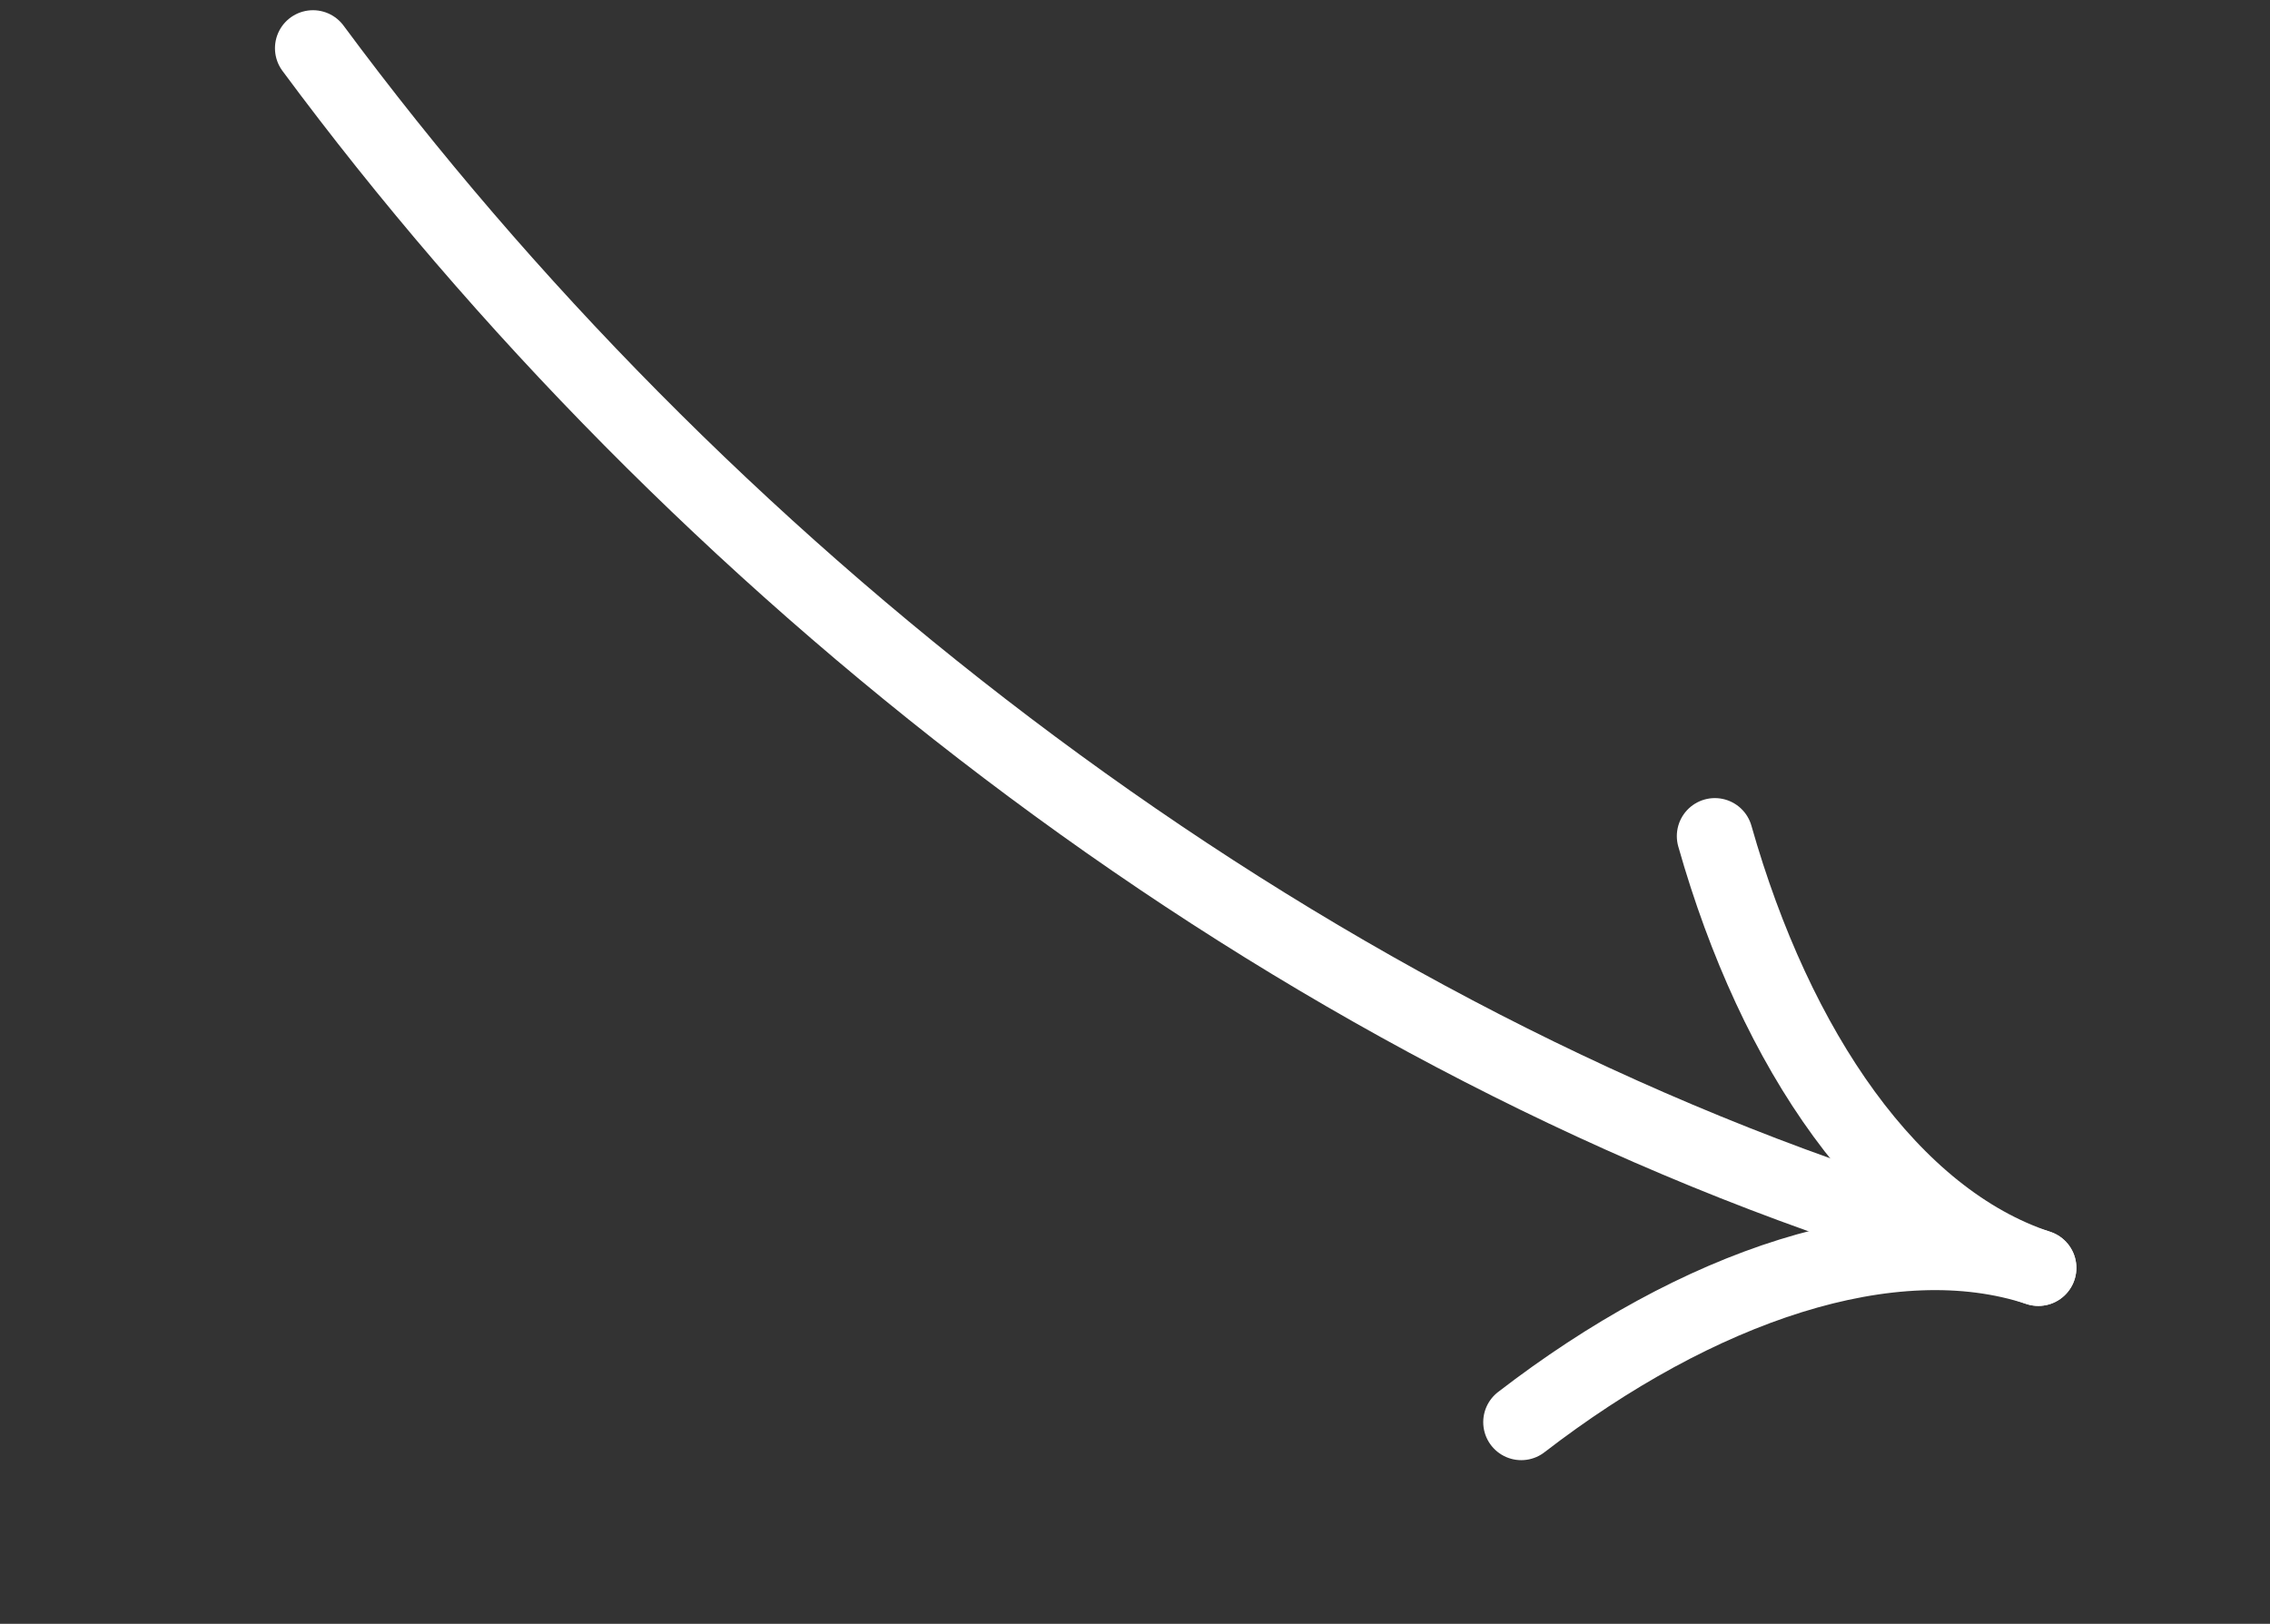
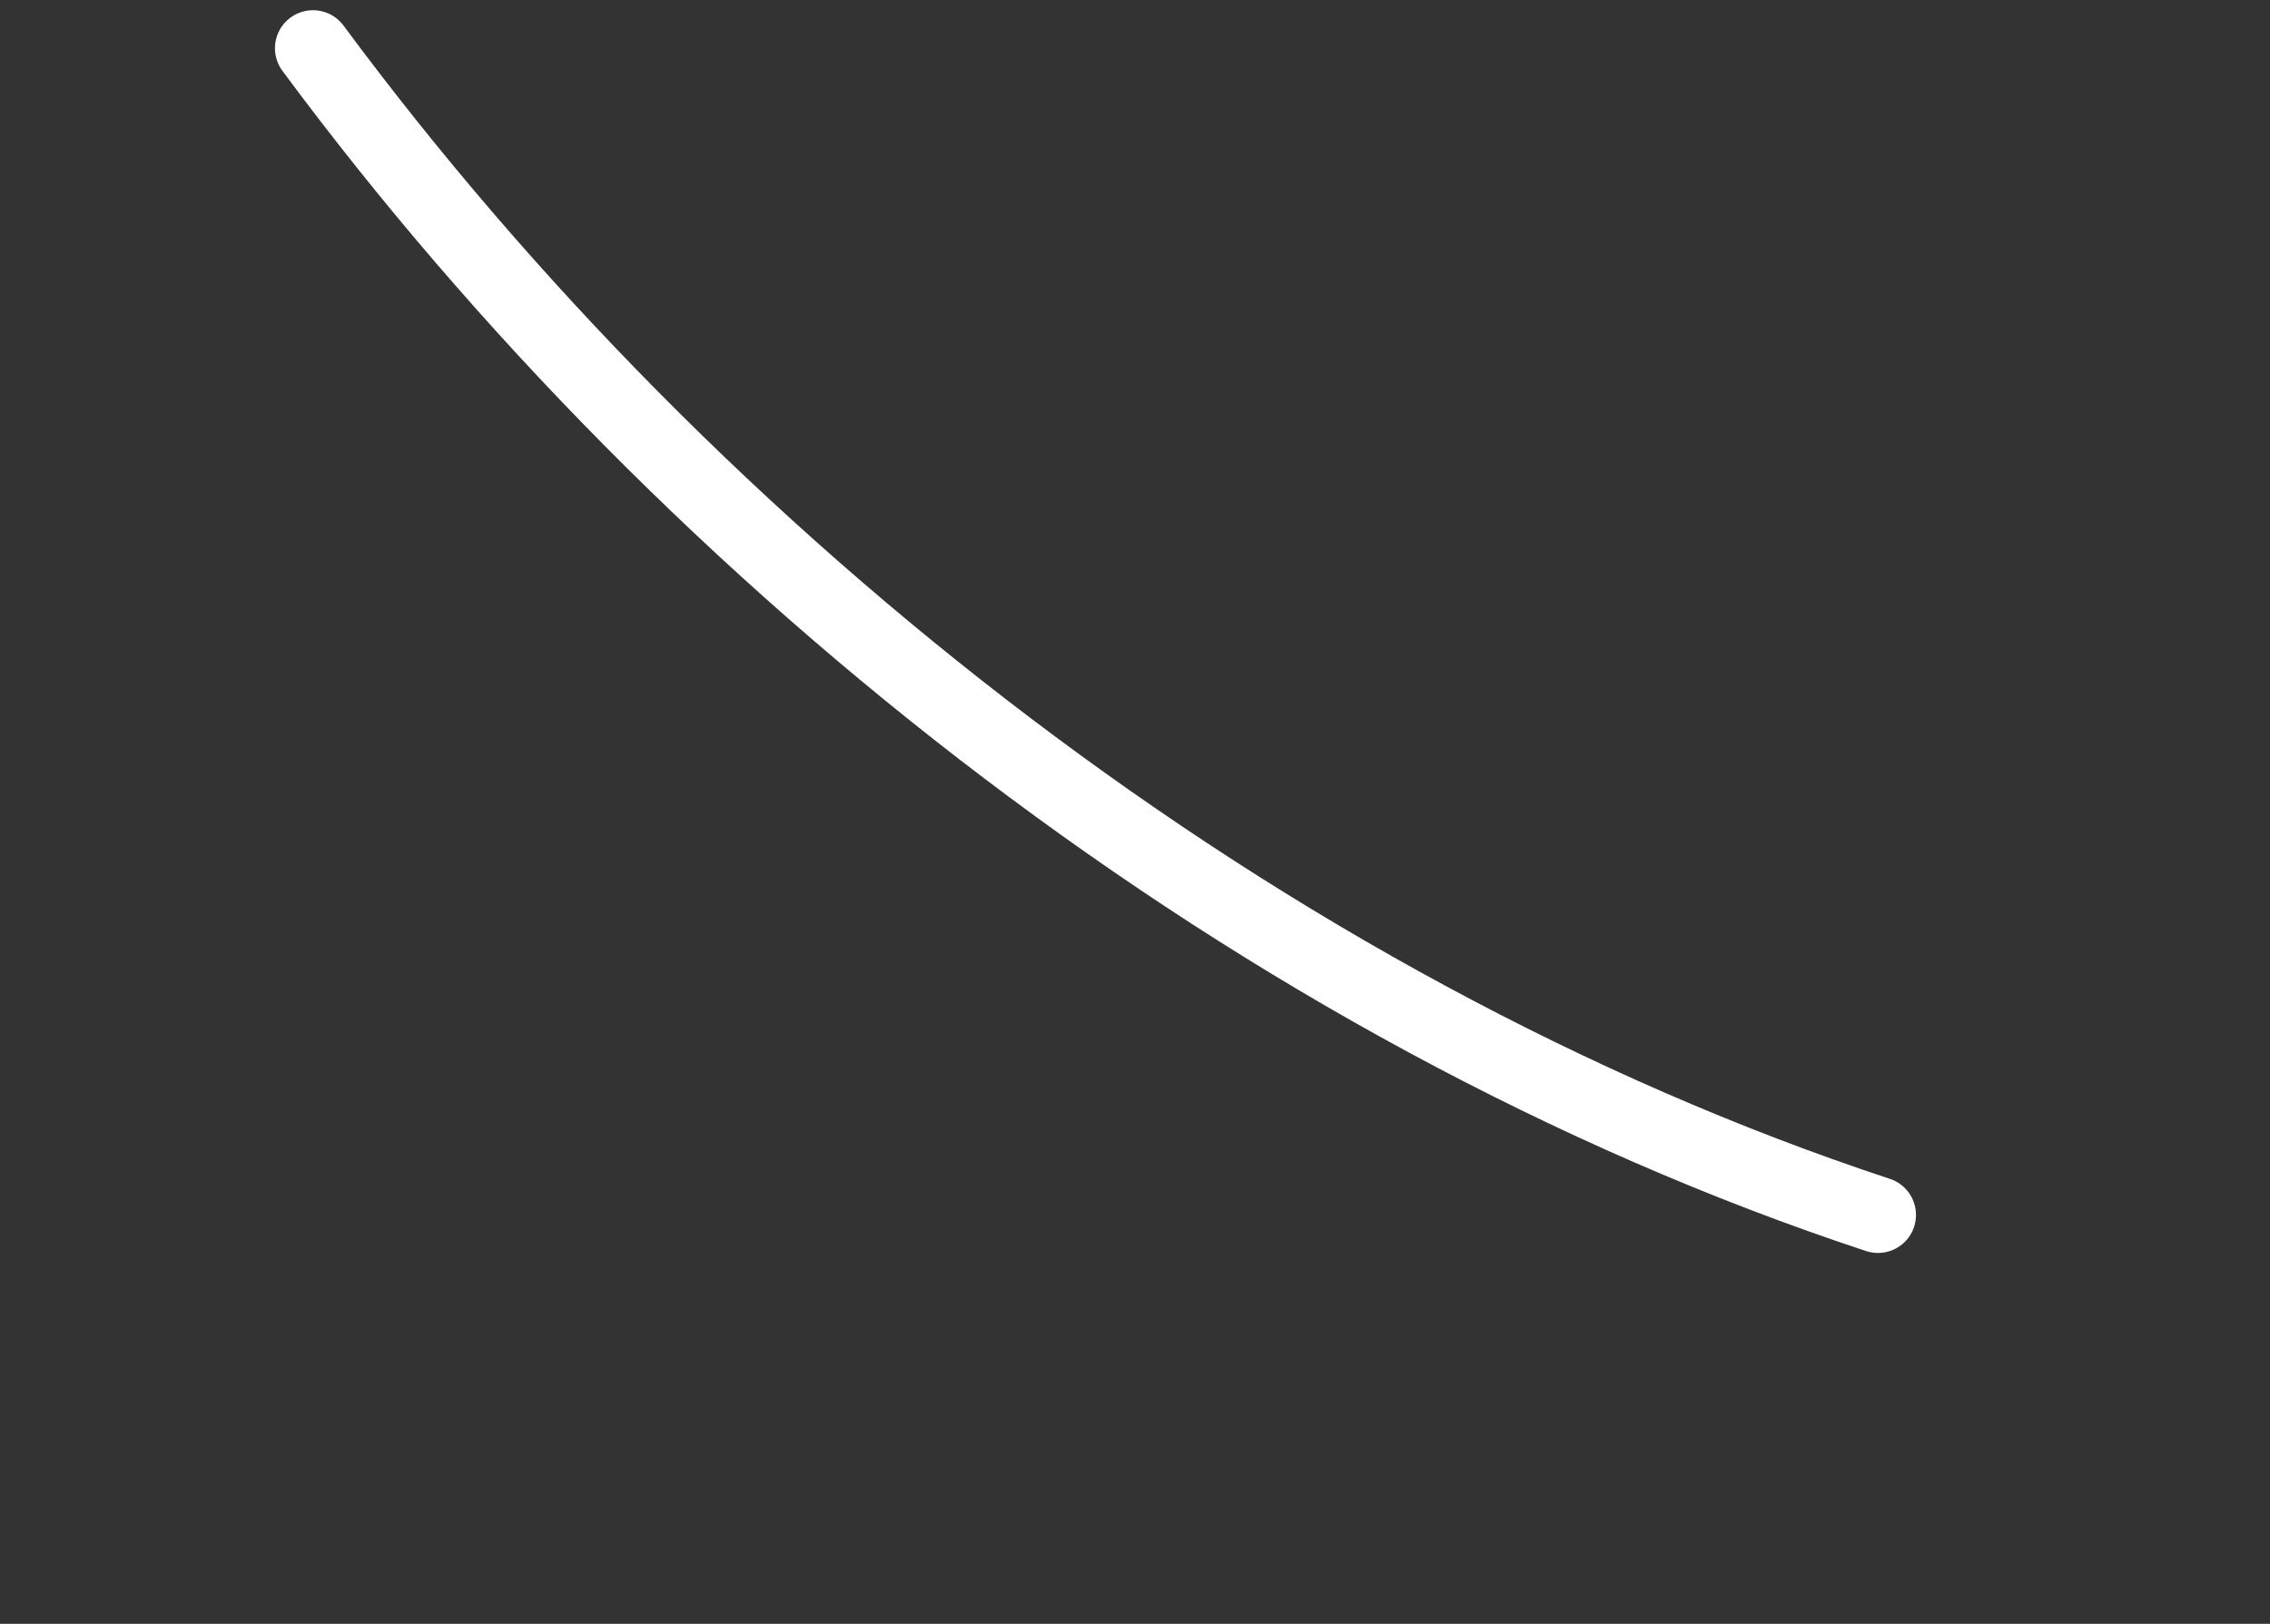
<svg xmlns="http://www.w3.org/2000/svg" width="116" height="83" viewBox="0 0 116 83" fill="none">
  <rect x="0" y="0" width="116" height="83" fill="#333333" stroke="none" />
  <path d="M15.994 2.465C35.433 28.73 64.483 51.703 95.966 62.101" stroke="white" stroke-width="3.886" stroke-linecap="round" />
-   <path d="M87.631 42.737C90.735 53.684 96.638 62.323 104.162 64.808" stroke="white" stroke-width="3.886" stroke-linecap="round" />
-   <path d="M77.738 72.692C86.751 65.746 96.638 62.323 104.162 64.808" stroke="white" stroke-width="3.886" stroke-linecap="round" />
</svg>